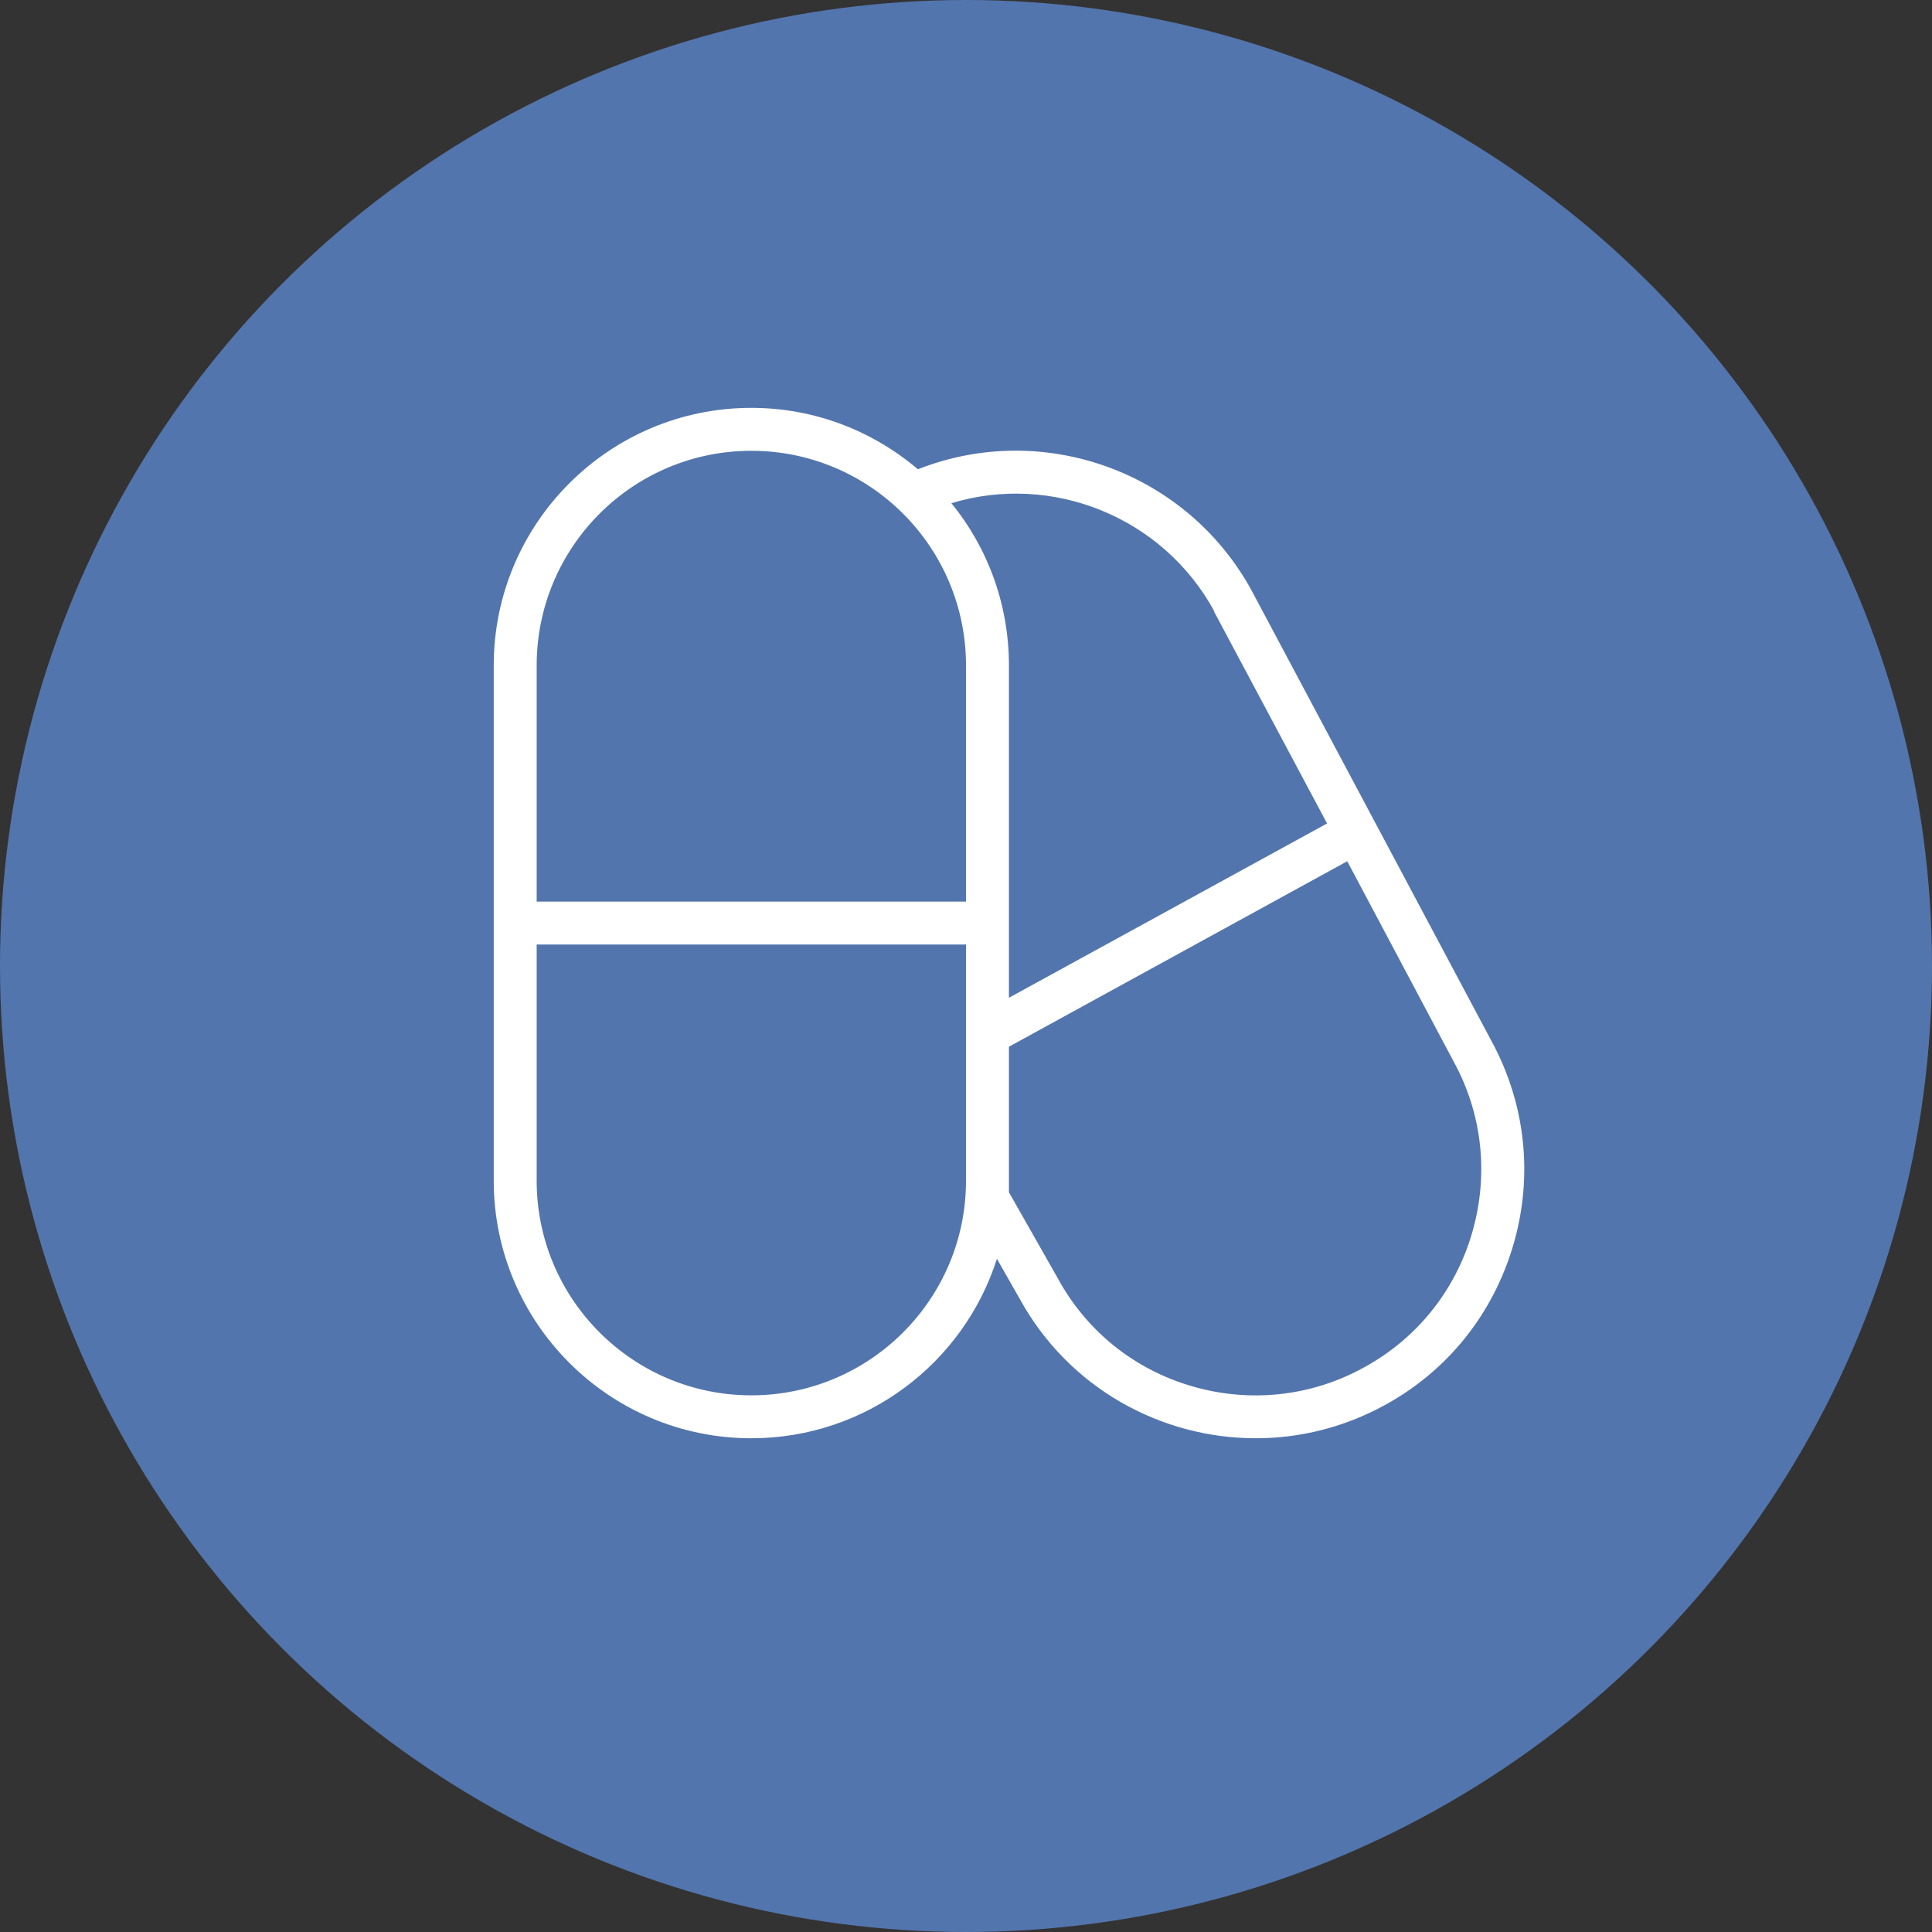
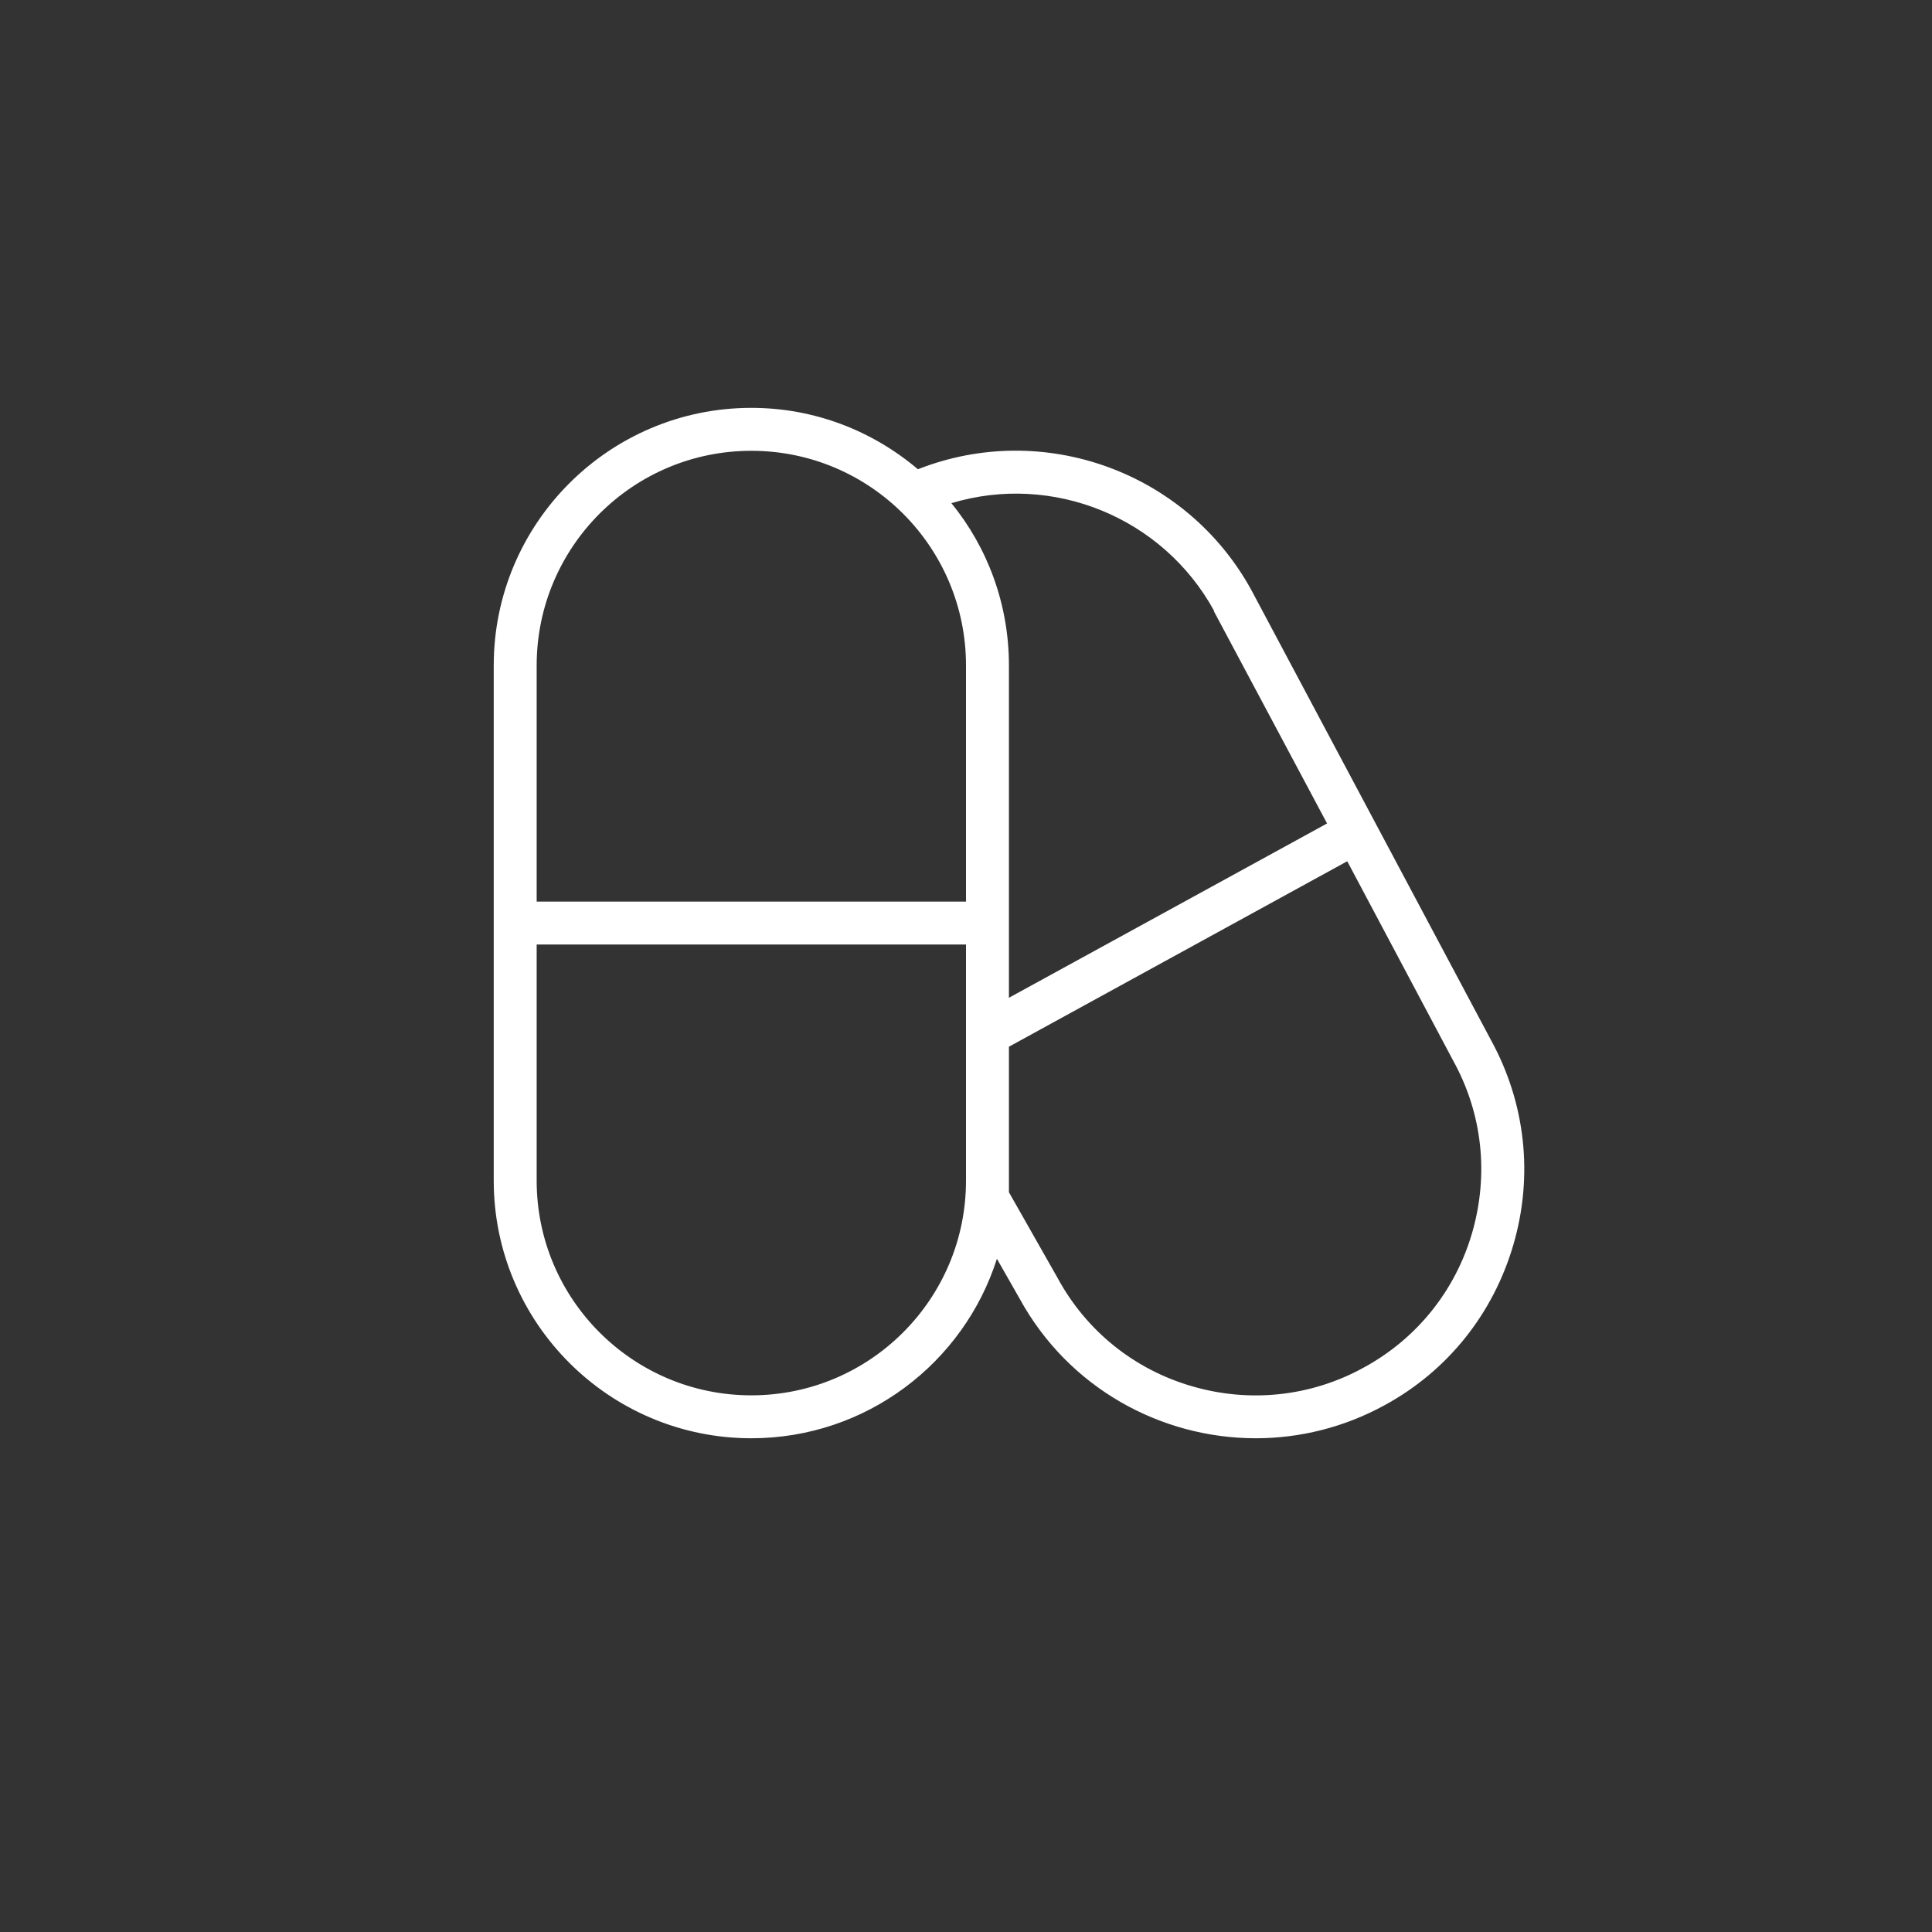
<svg xmlns="http://www.w3.org/2000/svg" id="Ebene_1" data-name="Ebene 1" viewBox="0 0 45 45">
  <rect x="0" y="0" width="45" height="45" fill="#333333" stroke="none" />
  <defs>
    <style> .cls-1 { fill: #fff; } .cls-2 { fill: #5375ad; } </style>
  </defs>
-   <circle class="cls-2" cx="22.5" cy="22.5" r="22.5" />
  <path class="cls-1" d="M34.73,24.23l-5.58-10.48c-1.51-2.76-4.85-3.97-7.77-2.82-1.05-.89-2.4-1.43-3.88-1.43-3.31,0-6,2.69-6,6v12c0,3.31,2.69,6,6,6,2.68,0,4.95-1.76,5.72-4.18l.53.93c1.14,2.08,3.29,3.25,5.5,3.25,1.02,0,2.05-.25,3-.77,1.47-.8,2.53-2.13,3-3.74.47-1.61.28-3.3-.52-4.76ZM28.27,14.23l2.64,4.95-7.41,4.06v-7.74c0-1.43-.5-2.75-1.34-3.78,2.35-.71,4.92.32,6.12,2.51ZM17.5,10.5c2.76,0,5,2.24,5,5v5.5h-10v-5.5c0-2.76,2.24-5,5-5ZM17.5,32.5c-2.76,0-5-2.24-5-5v-5.5h10v5.5c0,2.76-2.24,5-5,5ZM34.29,28.71c-.39,1.35-1.29,2.47-2.52,3.14-1.23.68-2.66.83-4,.44-1.35-.39-2.47-1.29-3.14-2.53l-1.13-1.99c0-.09,0-.18,0-.27v-3.12l7.88-4.32,2.47,4.65c.68,1.23.83,2.65.44,4h0Z" />
</svg>